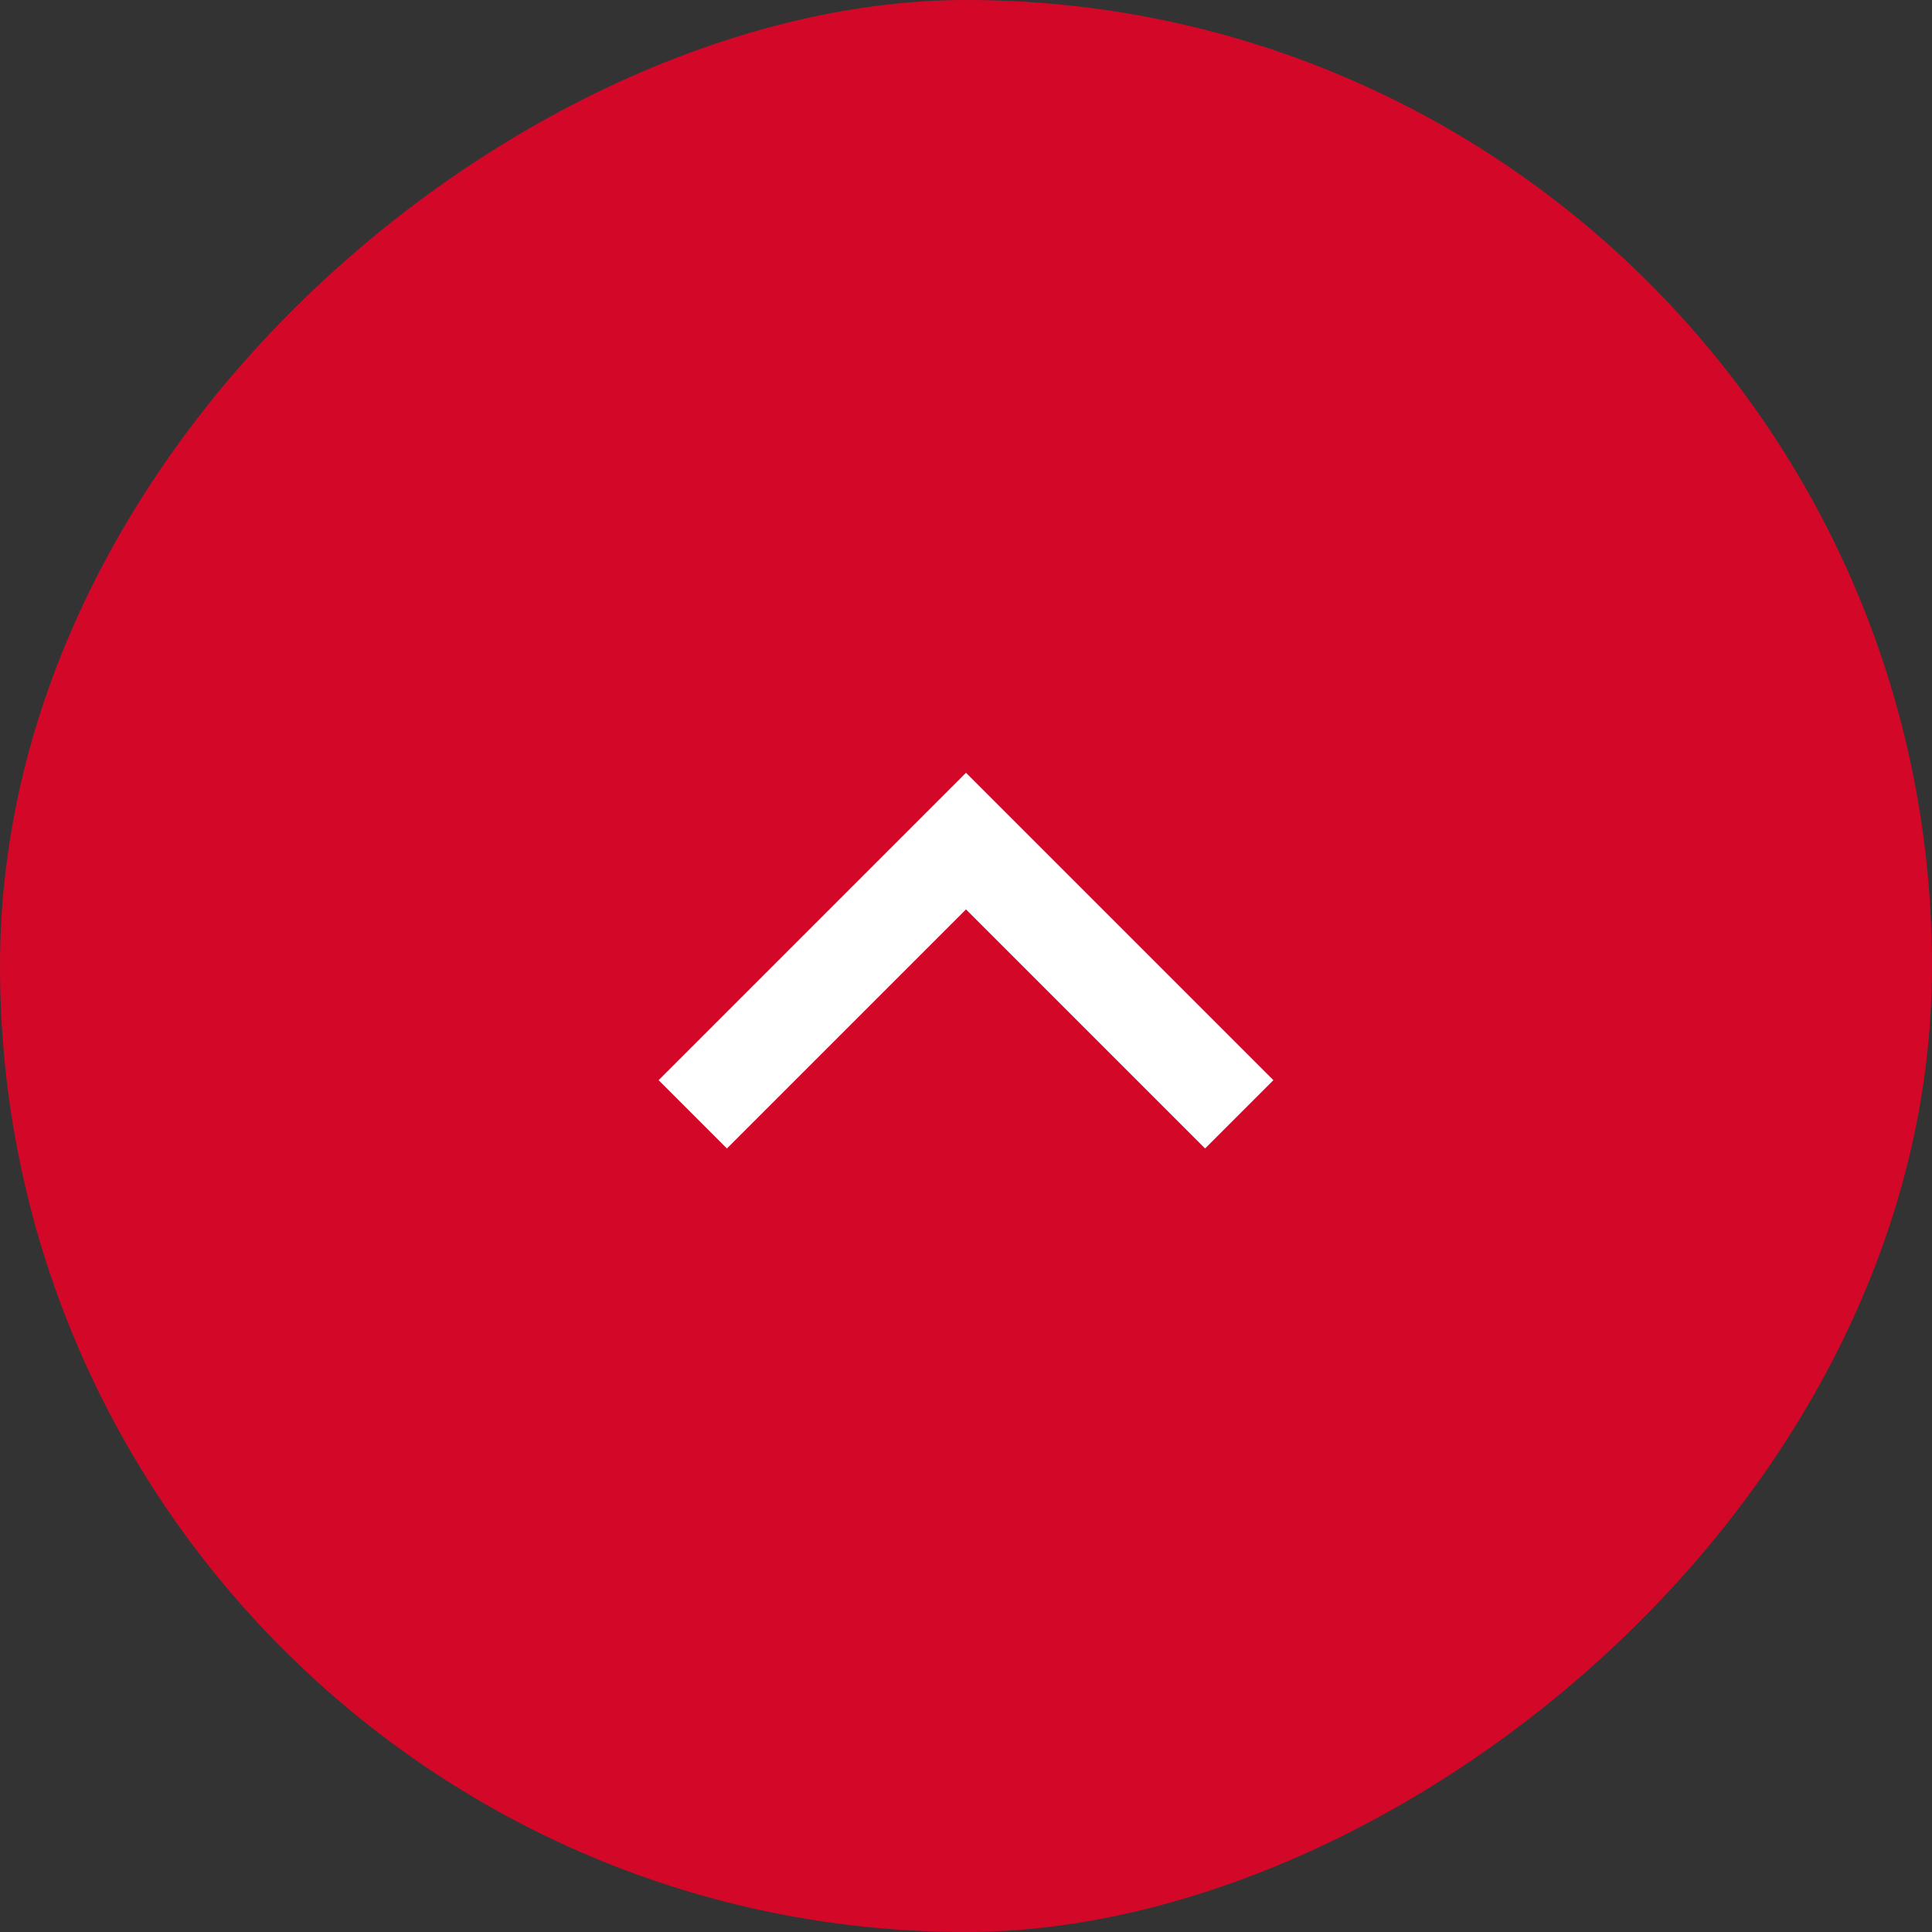
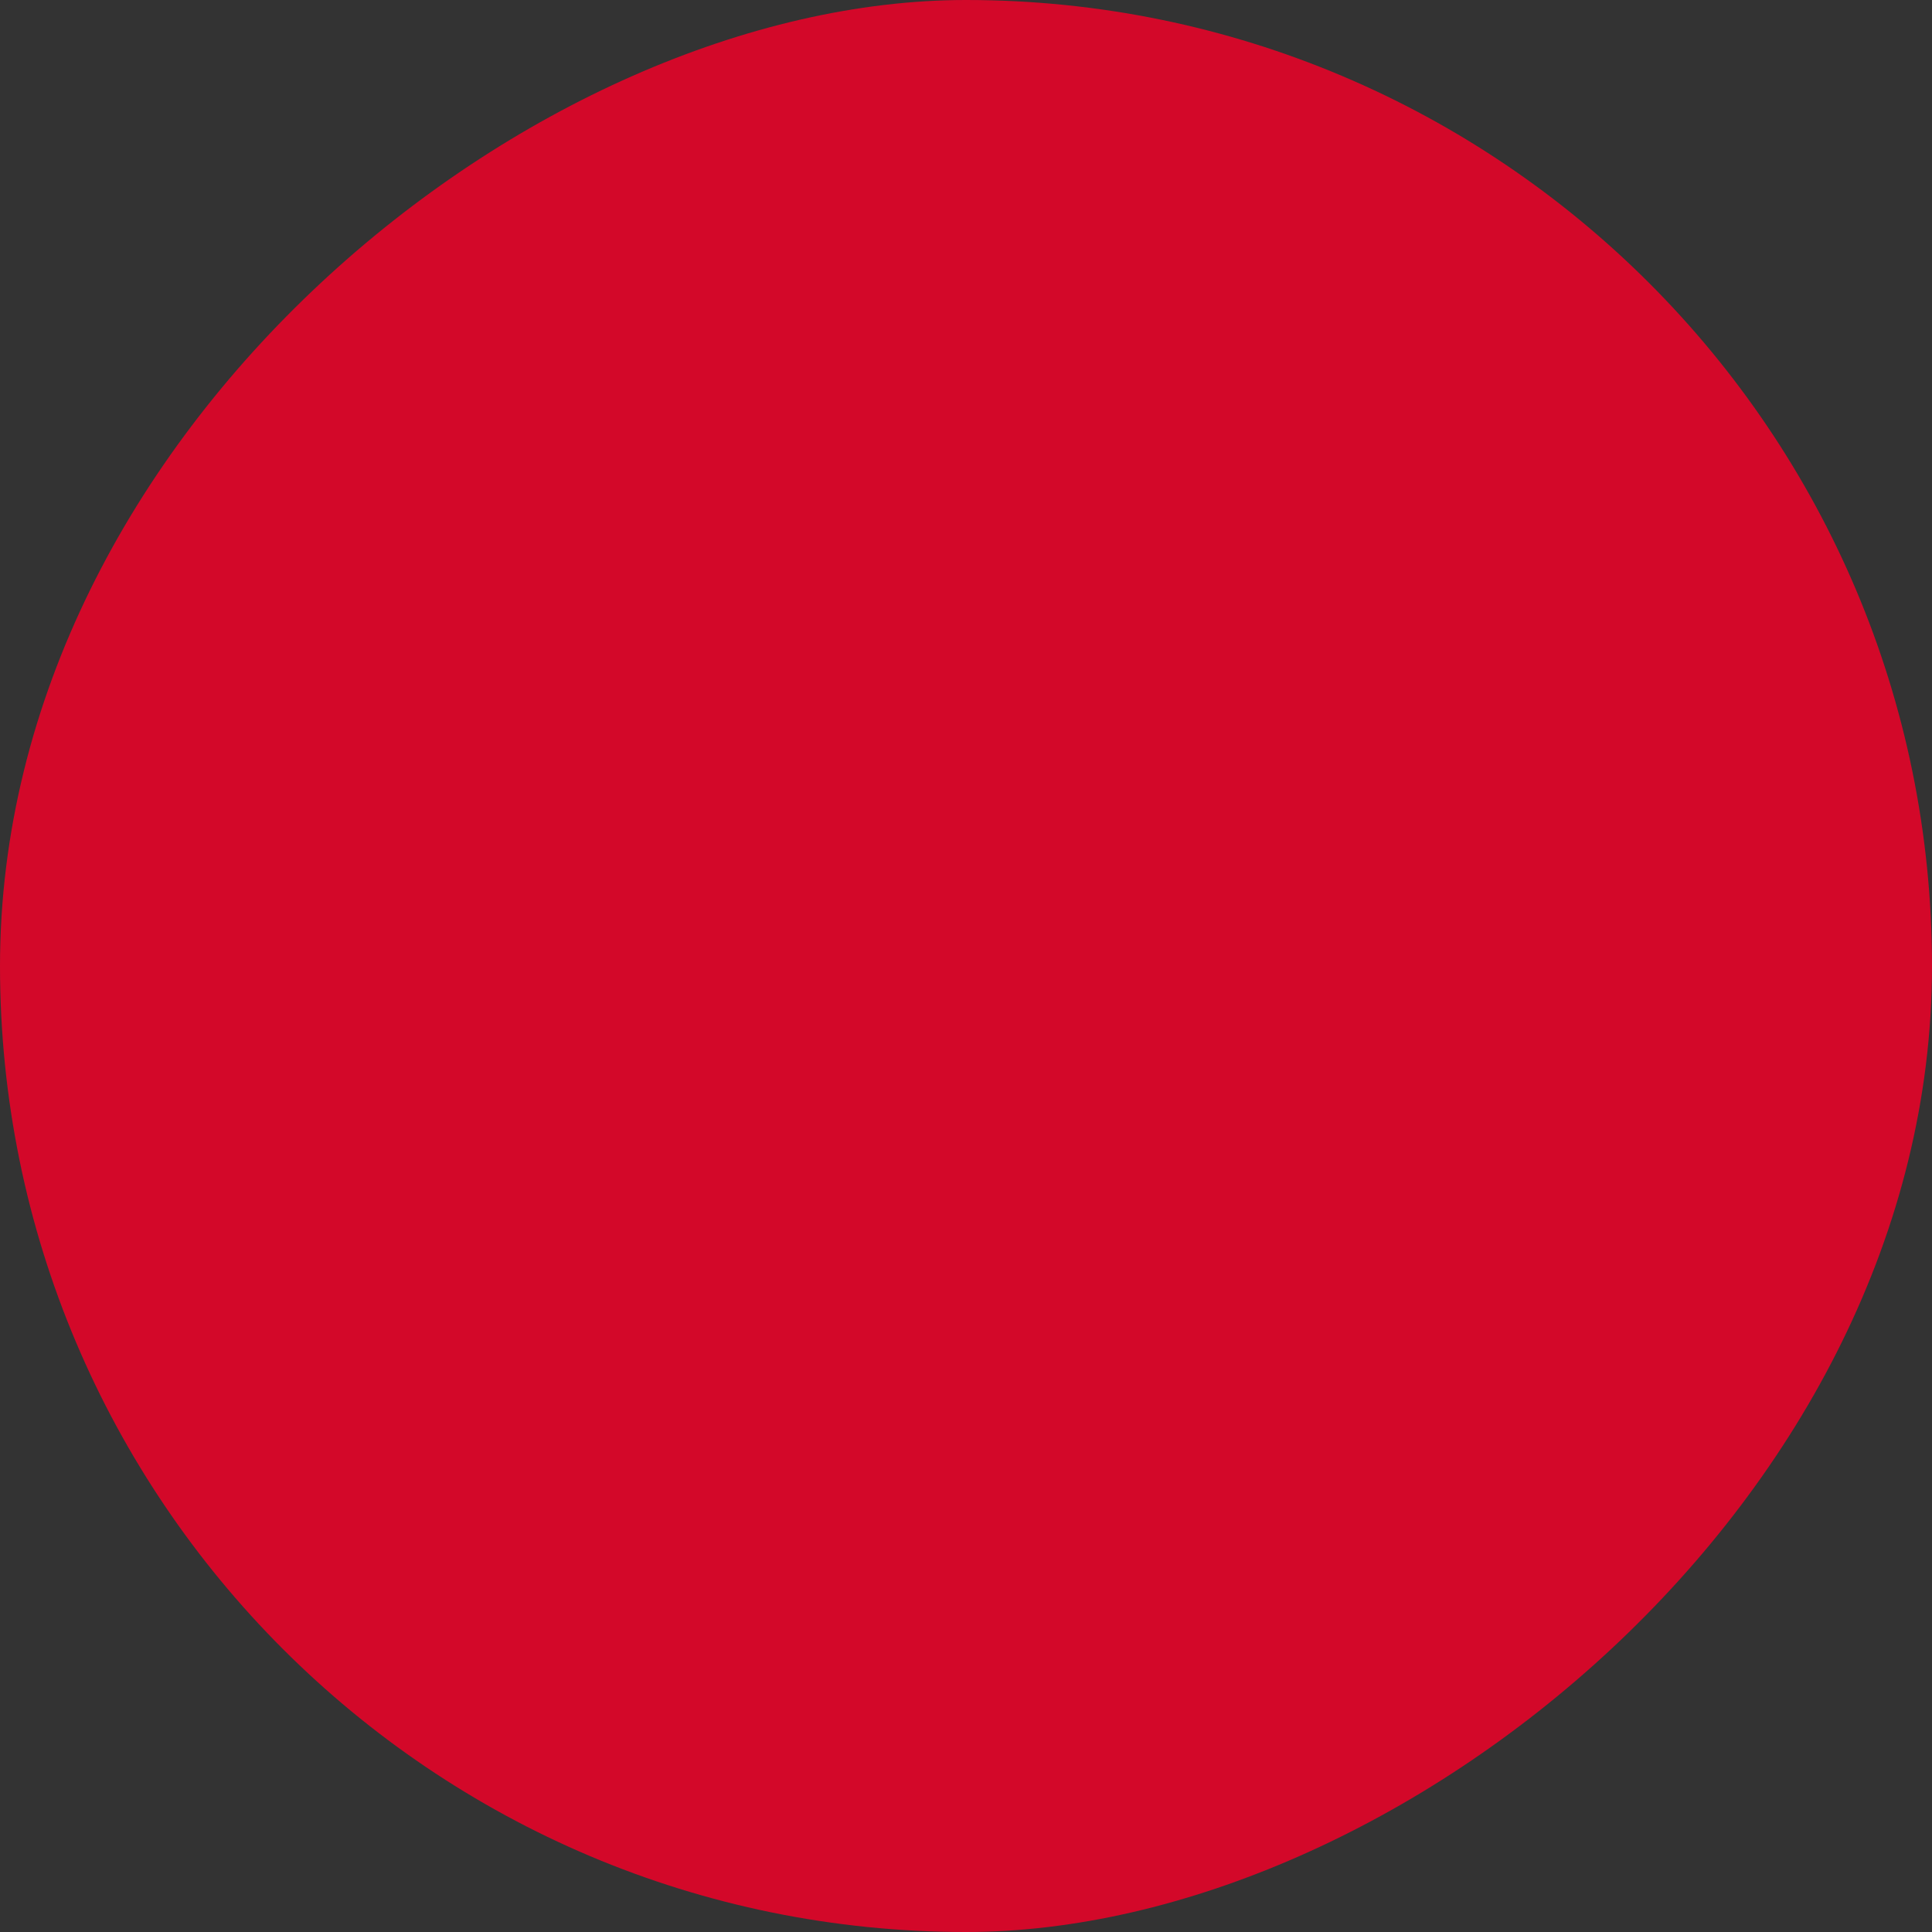
<svg xmlns="http://www.w3.org/2000/svg" width="40" height="40" viewBox="0 0 40 40" fill="none">
  <rect x="0" y="0" width="40" height="40" fill="#333333" stroke="none" />
  <rect y="40" width="40" height="40" rx="20" transform="rotate(-90 0 40)" fill="#E40428" fill-opacity="0.9" />
  <g clip-path="url(#clip0_503_1200)">
-     <path d="M20 18.828L15.05 23.778L13.636 22.364L20 16L26.364 22.364L24.95 23.778L20 18.828Z" fill="white" />
-   </g>
+     </g>
  <defs>
    <clipPath id="clip0_503_1200">
-       <rect width="24" height="24" fill="white" transform="translate(8 32) rotate(-90)" />
-     </clipPath>
+       </clipPath>
  </defs>
</svg>